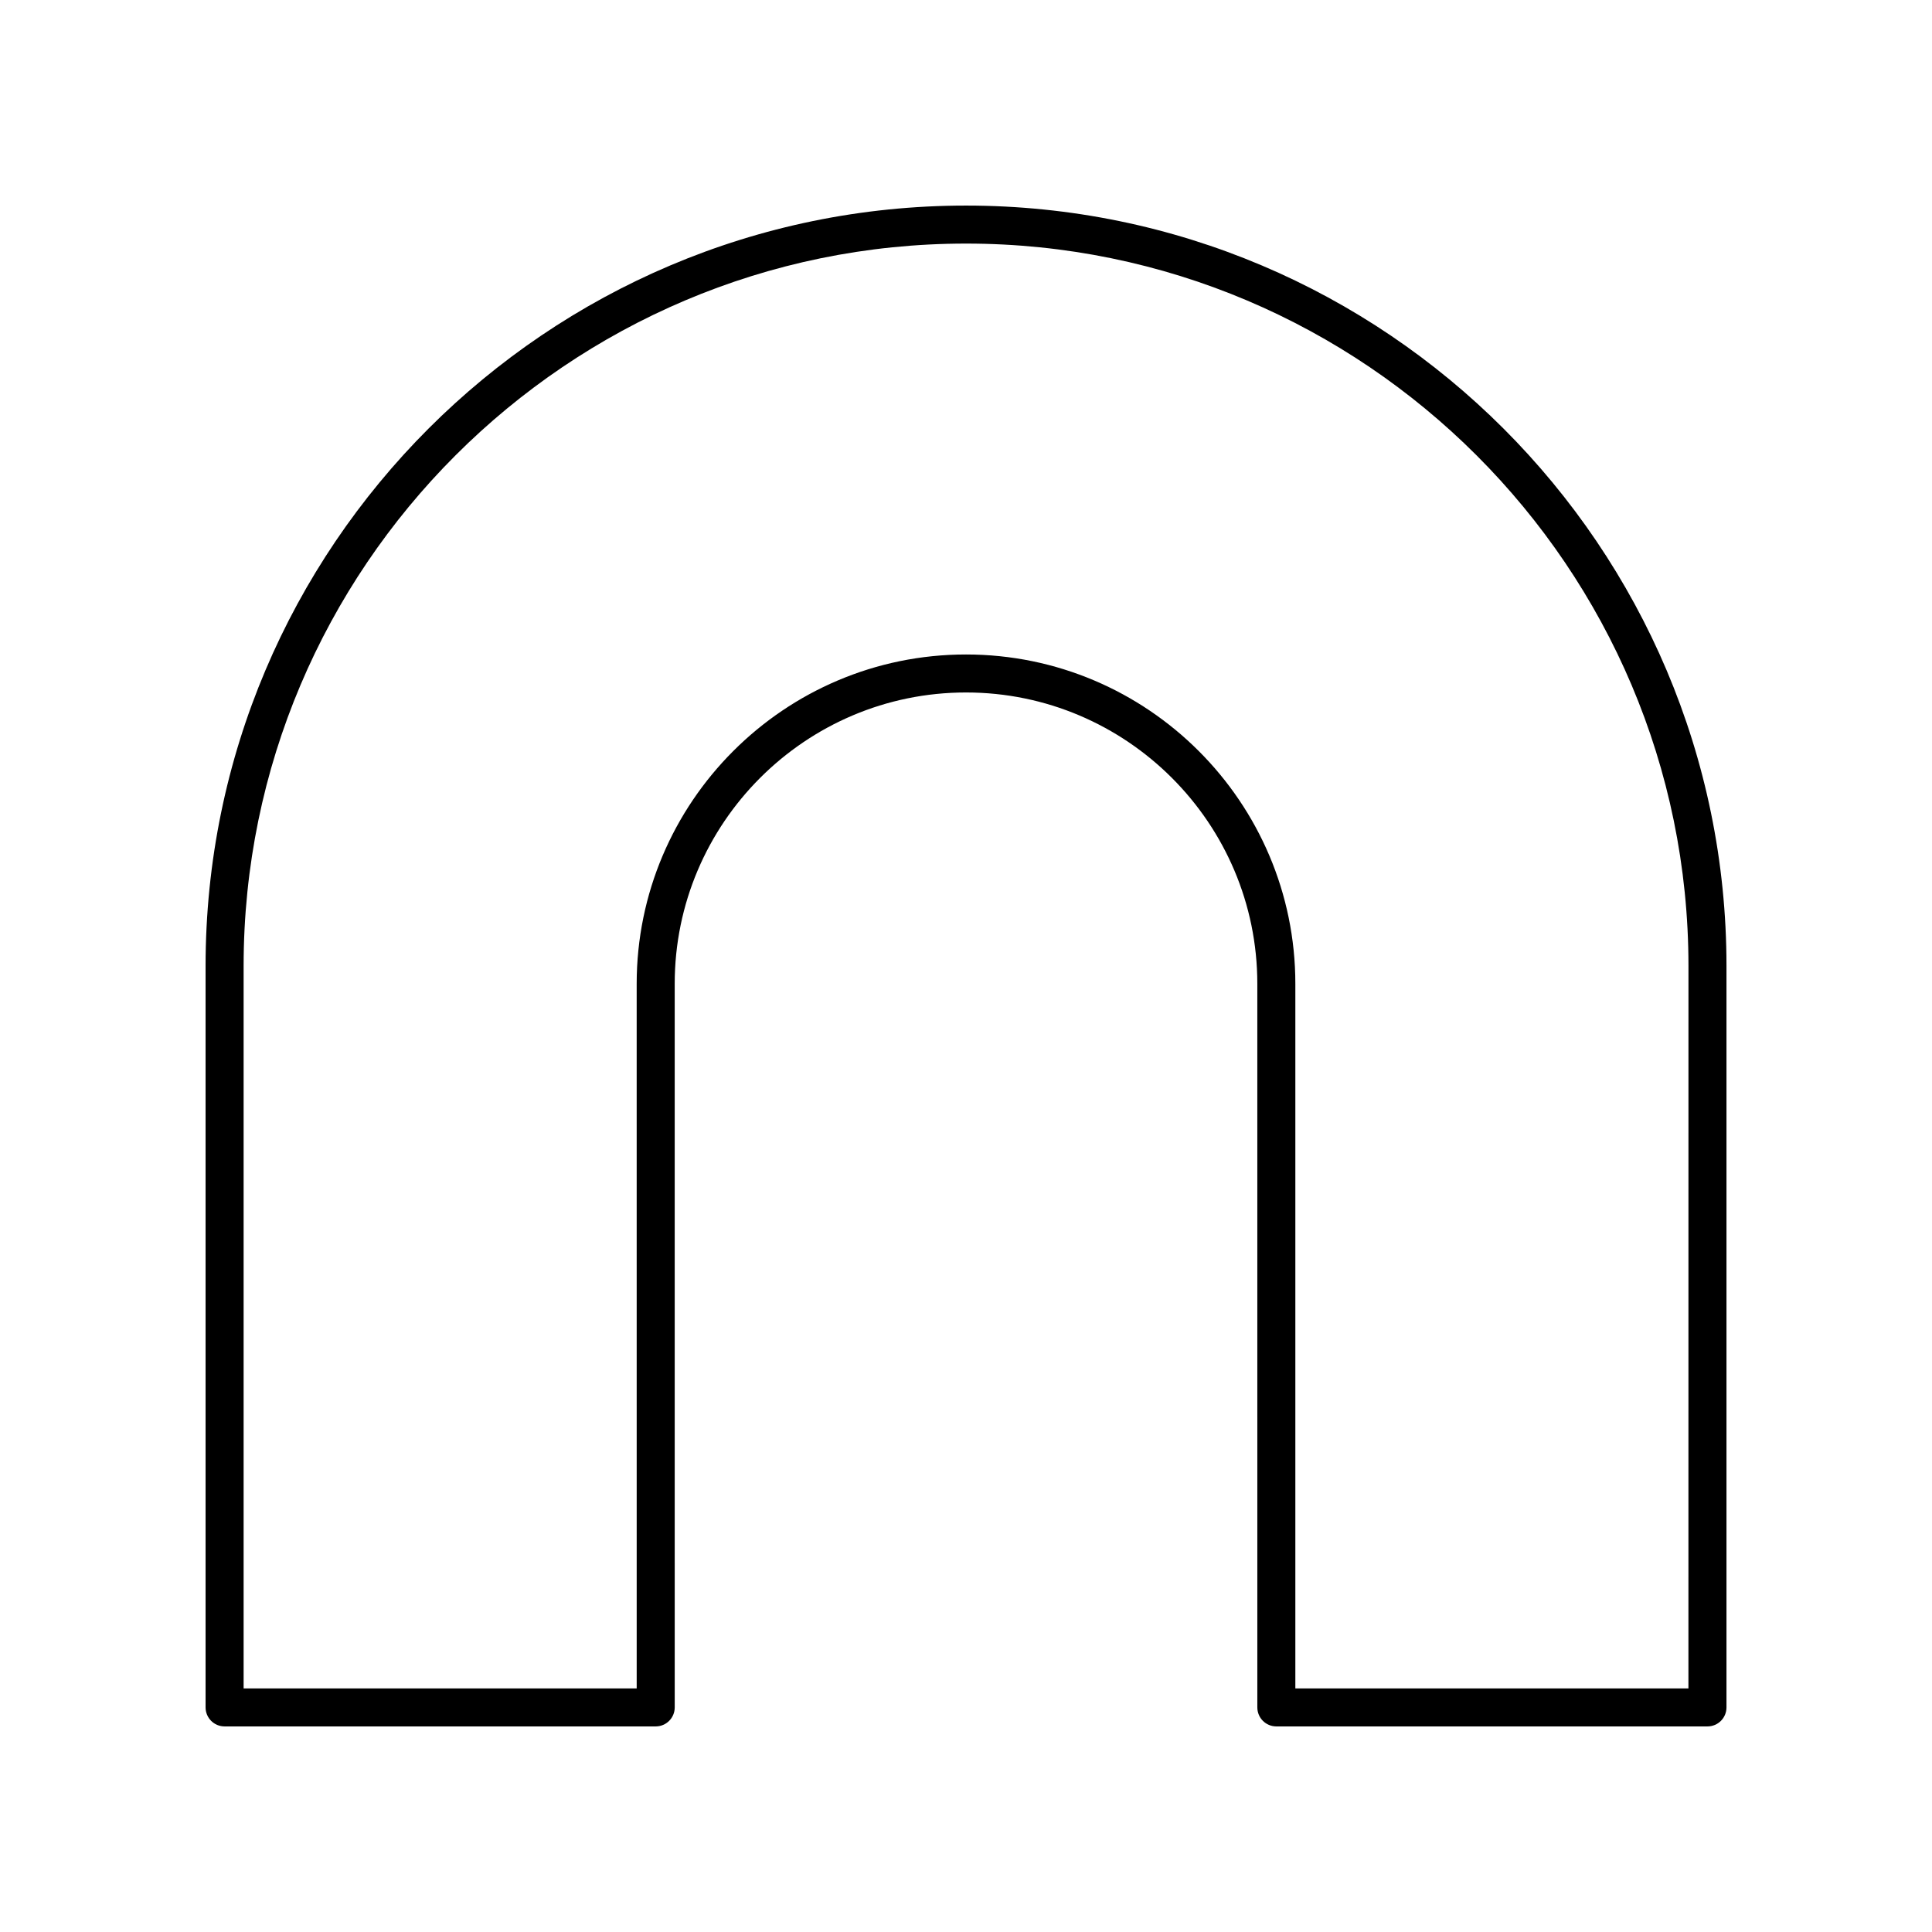
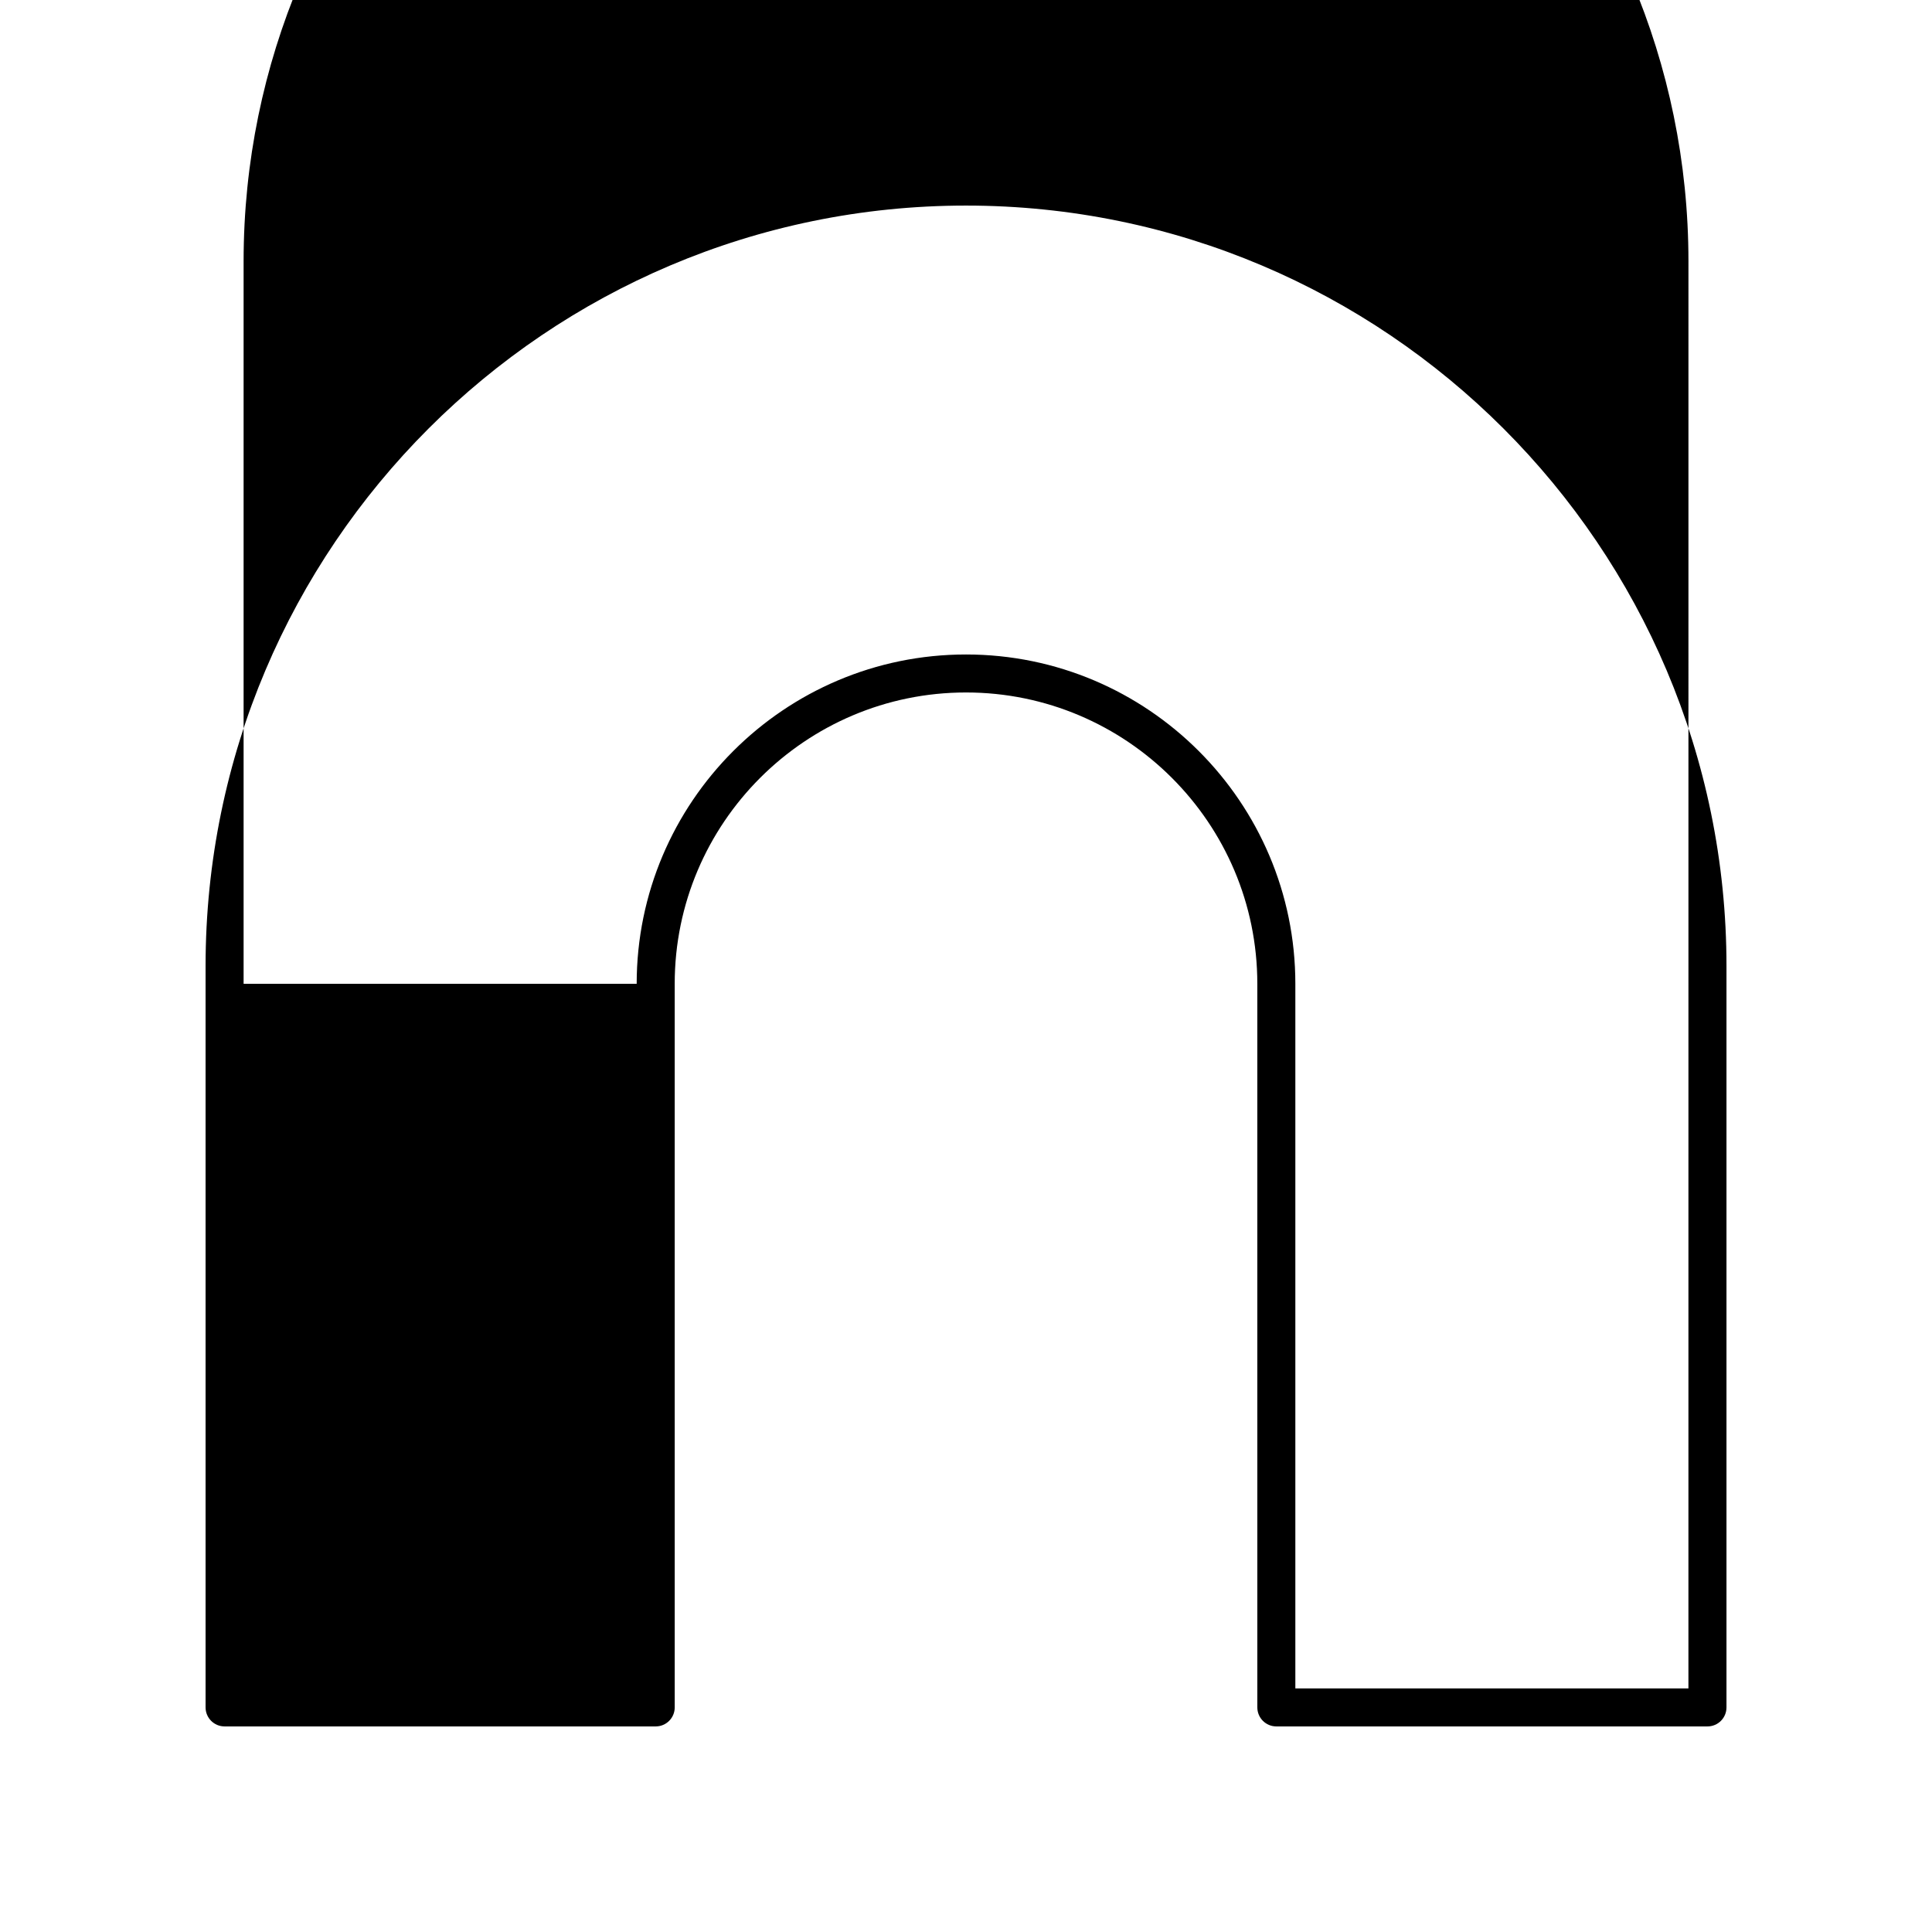
<svg xmlns="http://www.w3.org/2000/svg" fill="#000000" width="800px" height="800px" version="1.1" viewBox="144 144 512 512">
-   <path d="m400 198.48c-111.12 0-201.52 90.406-201.52 201.52v196.48c0 2.785 2.254 5.039 5.039 5.039h114.25c2.785 0 5.039-2.254 5.039-5.039l-0.004-191.77c0-42.566 34.633-77.199 77.199-77.199s77.199 34.633 77.199 77.199l0.004 191.77c0 2.785 2.254 5.039 5.039 5.039h114.25c2.785 0 5.039-2.254 5.039-5.039v-196.48c0-111.12-90.406-201.52-201.52-201.52zm191.45 392.97h-104.17v-186.73c0-48.121-39.152-87.277-87.277-87.277-48.121 0-87.277 39.152-87.277 87.277l0.004 186.73h-104.17v-191.45c0-105.56 85.883-191.45 191.45-191.45 105.56 0 191.45 85.883 191.45 191.45z" />
+   <path d="m400 198.48c-111.12 0-201.52 90.406-201.52 201.52v196.48c0 2.785 2.254 5.039 5.039 5.039h114.25c2.785 0 5.039-2.254 5.039-5.039l-0.004-191.77c0-42.566 34.633-77.199 77.199-77.199s77.199 34.633 77.199 77.199l0.004 191.77c0 2.785 2.254 5.039 5.039 5.039h114.25c2.785 0 5.039-2.254 5.039-5.039v-196.48c0-111.12-90.406-201.52-201.52-201.52zm191.45 392.97h-104.17v-186.73c0-48.121-39.152-87.277-87.277-87.277-48.121 0-87.277 39.152-87.277 87.277h-104.17v-191.45c0-105.56 85.883-191.45 191.45-191.45 105.56 0 191.45 85.883 191.45 191.45z" />
</svg>